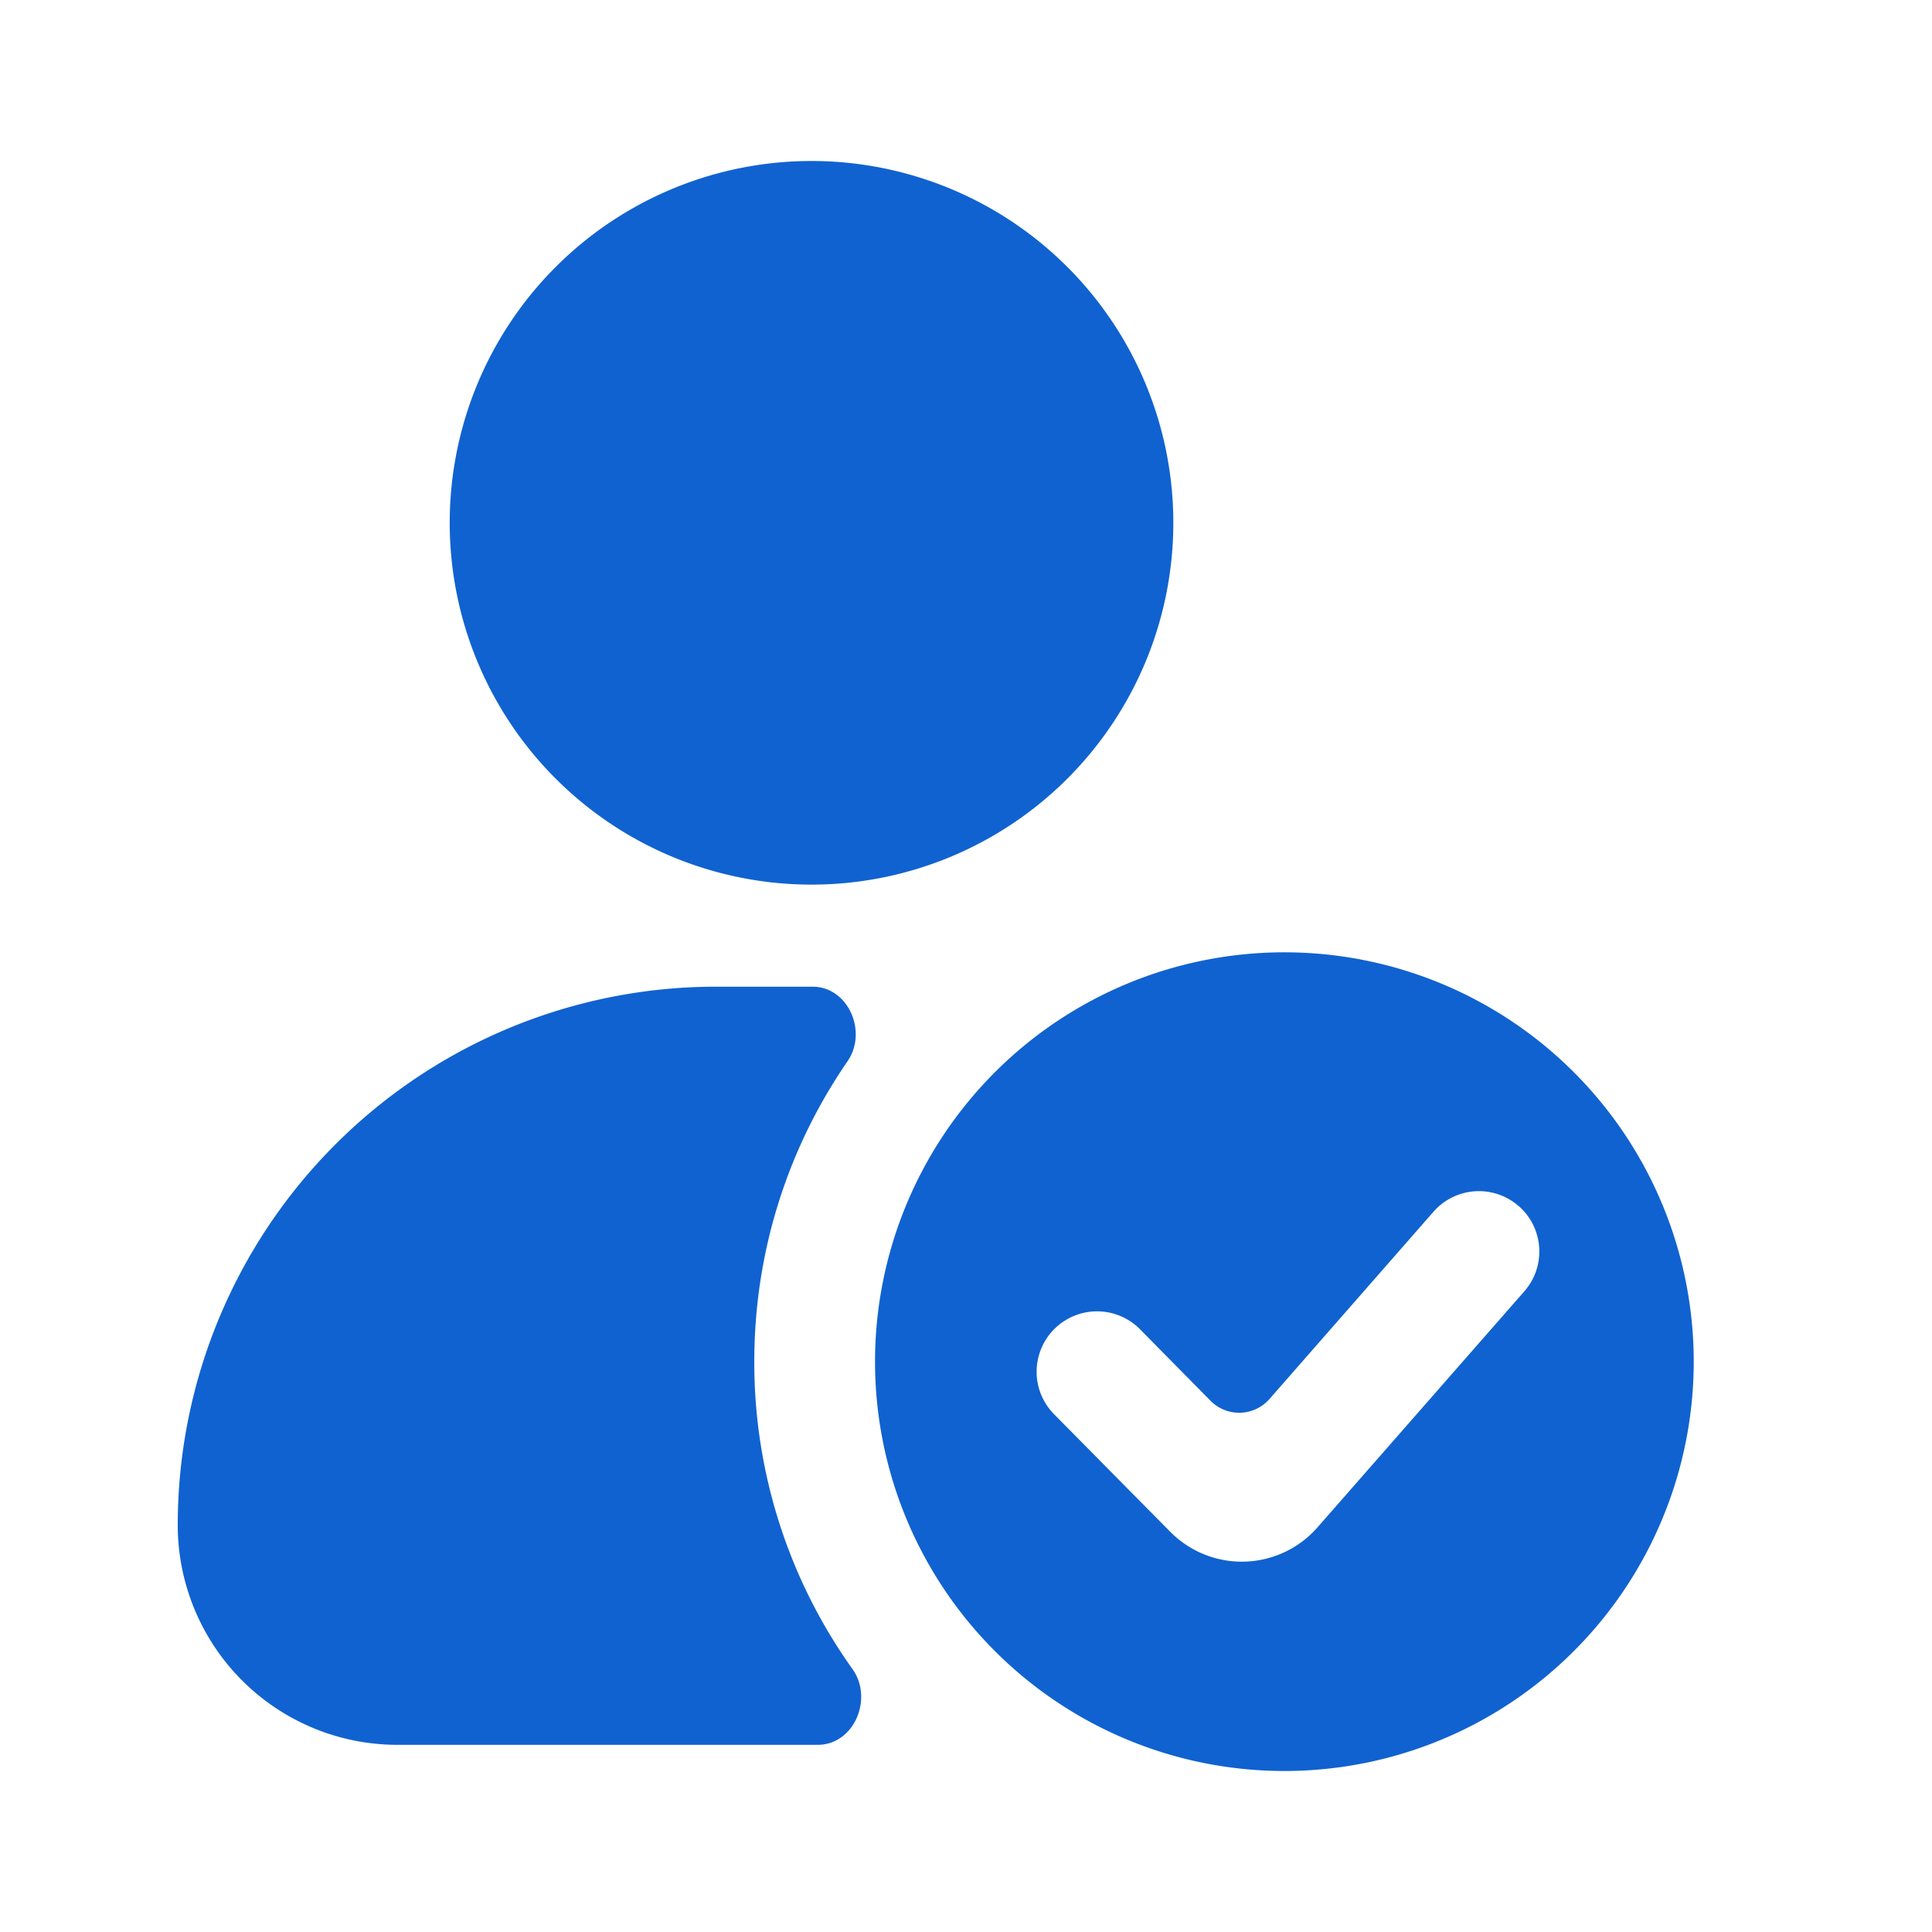
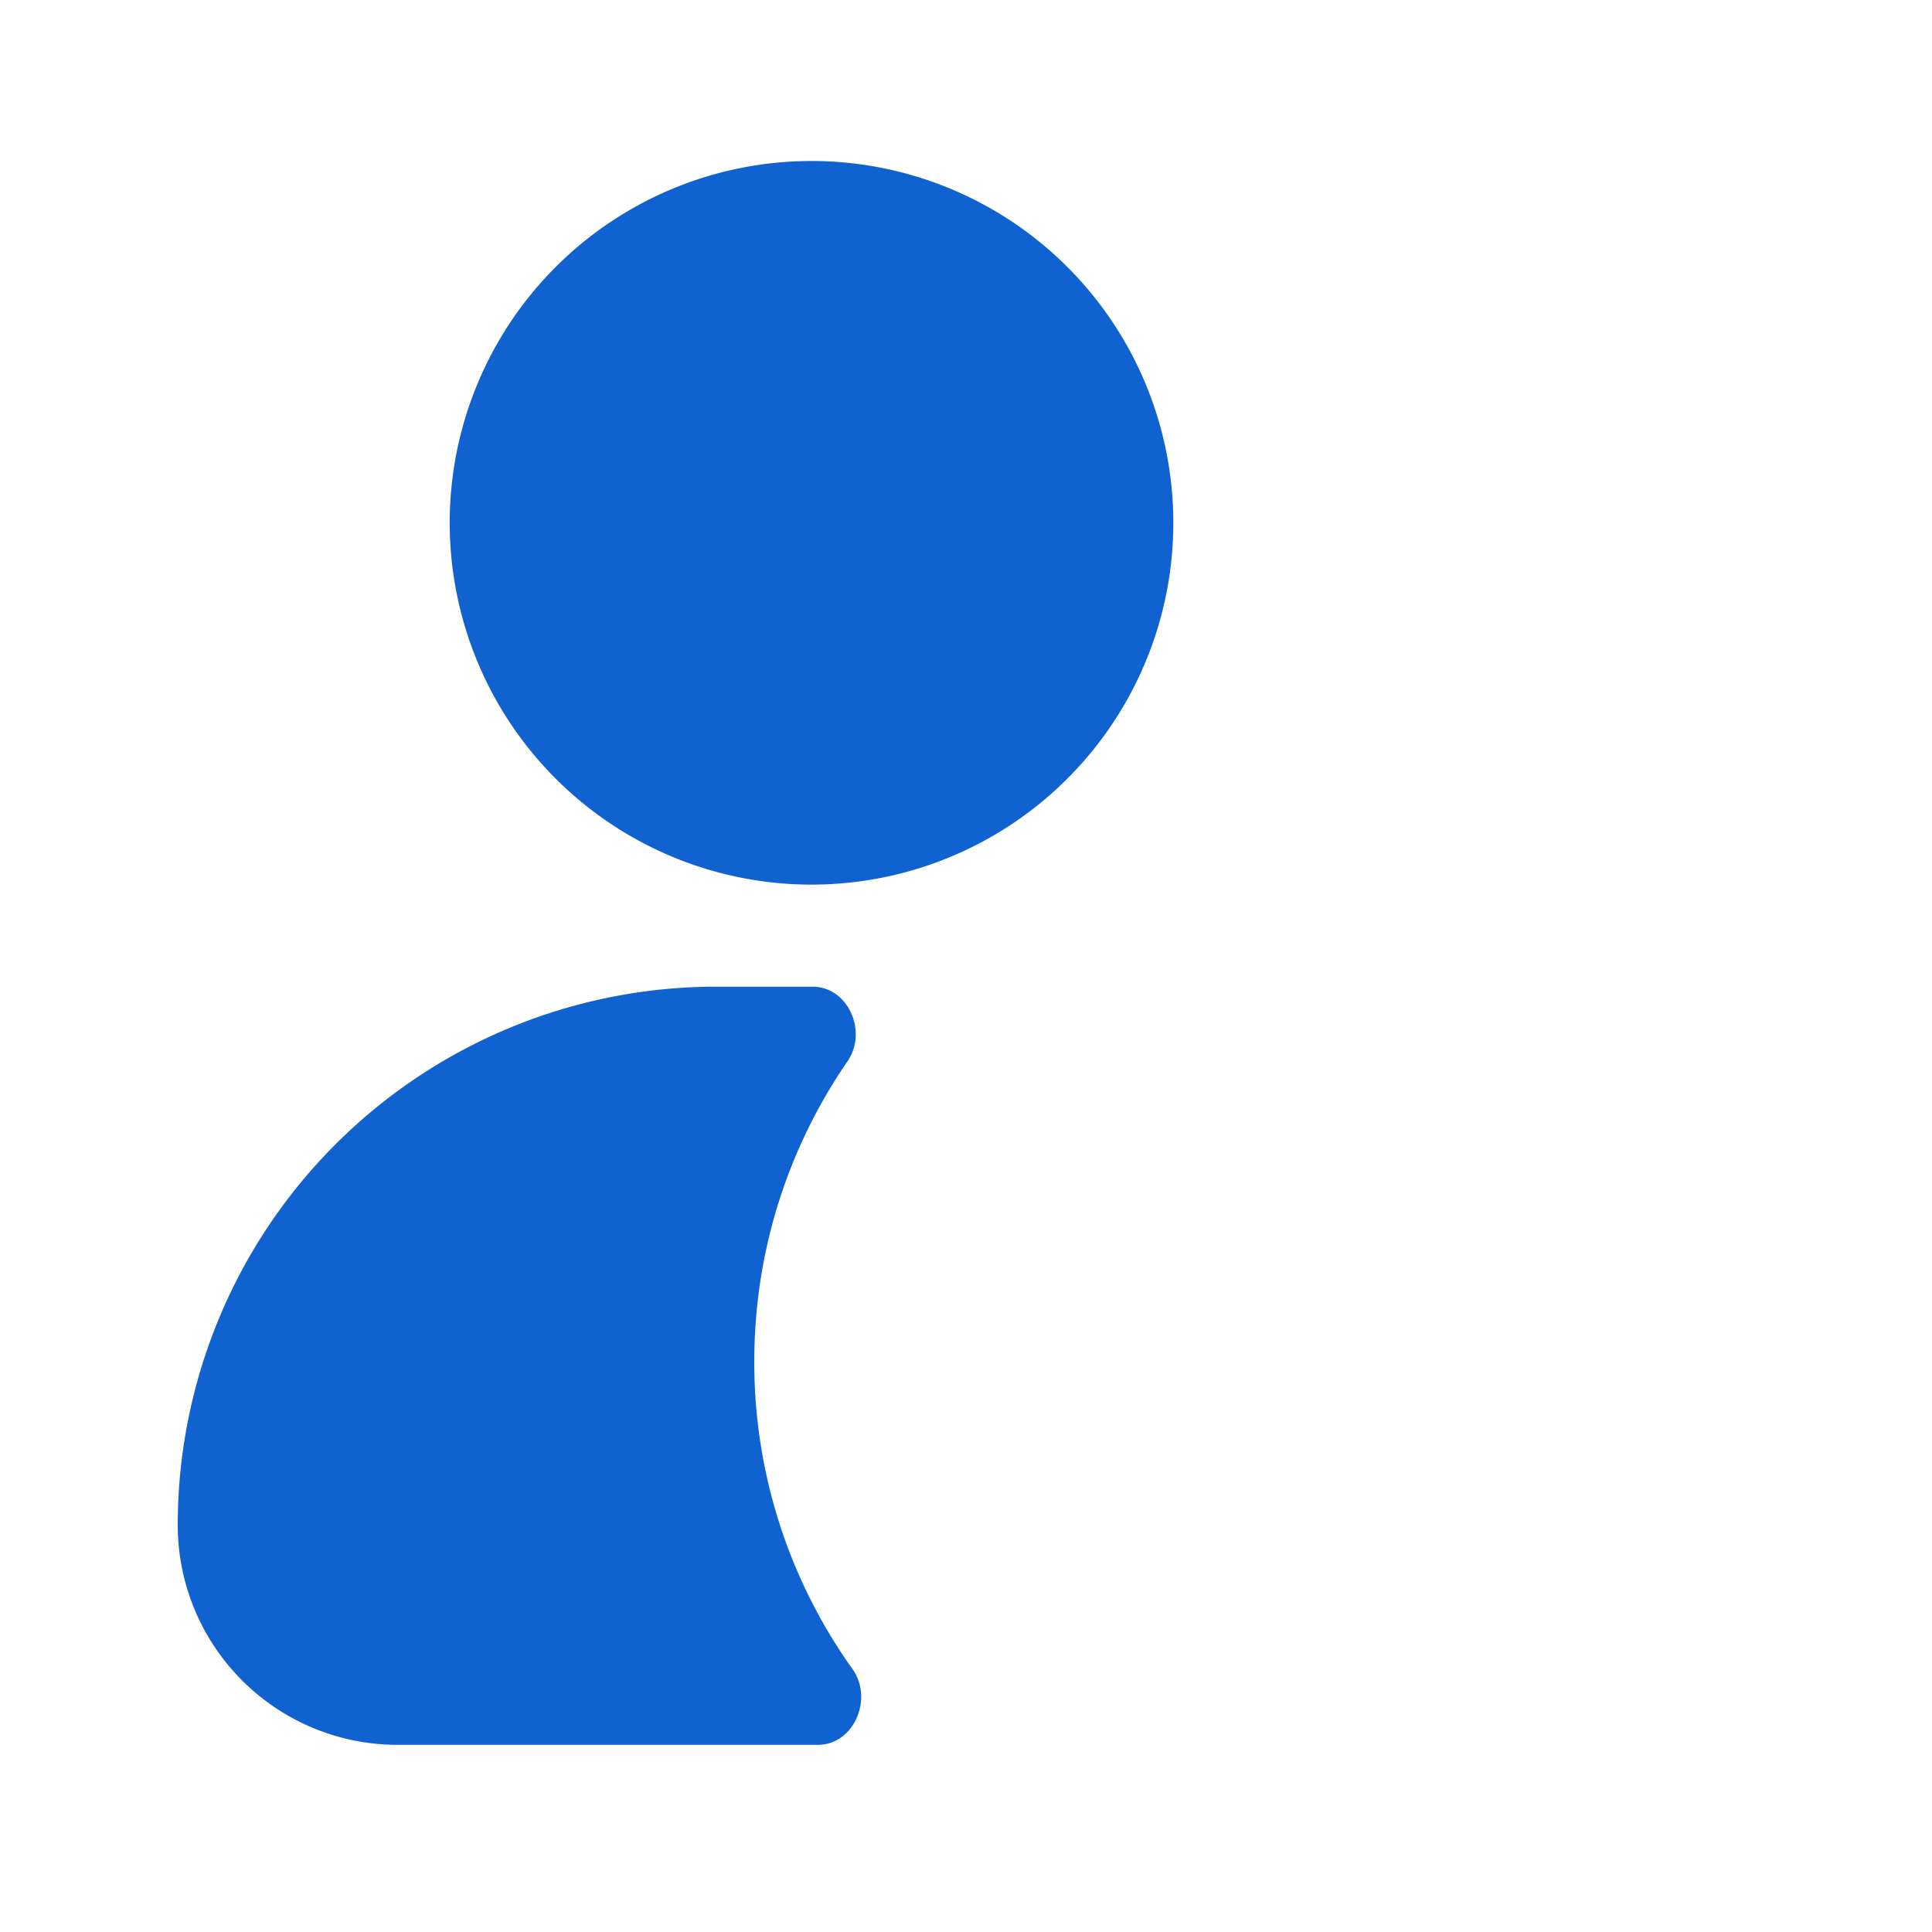
<svg xmlns="http://www.w3.org/2000/svg" width="512" height="512" x="0" y="0" viewBox="0 0 24 24" style="enable-background:new 0 0 512 512" xml:space="preserve" class="">
  <g>
    <g fill="#000">
      <path d="M10.081 2a4.494 4.494 0 1 0 0 8.989 4.494 4.494 0 0 0 0-8.989zM10.528 13.184c.253-.367.01-.927-.435-.927H8.896a6.688 6.688 0 0 0-6.688 6.688 2.73 2.73 0 0 0 2.73 2.73h5.22c.452 0 .694-.574.432-.941a6.555 6.555 0 0 1-1.22-3.82c0-1.384.428-2.67 1.158-3.73z" fill="#1062d0" opacity="1" data-original="#000000" class="" />
-       <path fill-rule="evenodd" d="M21.04 16.915a5.085 5.085 0 1 1-10.17 0 5.085 5.085 0 0 1 10.17 0zm-2.174-1.933a.75.75 0 0 1 .07 1.059l-2.57 2.933a1.25 1.25 0 0 1-1.829.054l-1.443-1.46a.75.75 0 1 1 1.068-1.055l.876.888a.5.5 0 0 0 .732-.022l2.037-2.326a.75.75 0 0 1 1.059-.07z" clip-rule="evenodd" fill="#1062d0" opacity="1" data-original="#000000" class="" />
    </g>
  </g>
</svg>